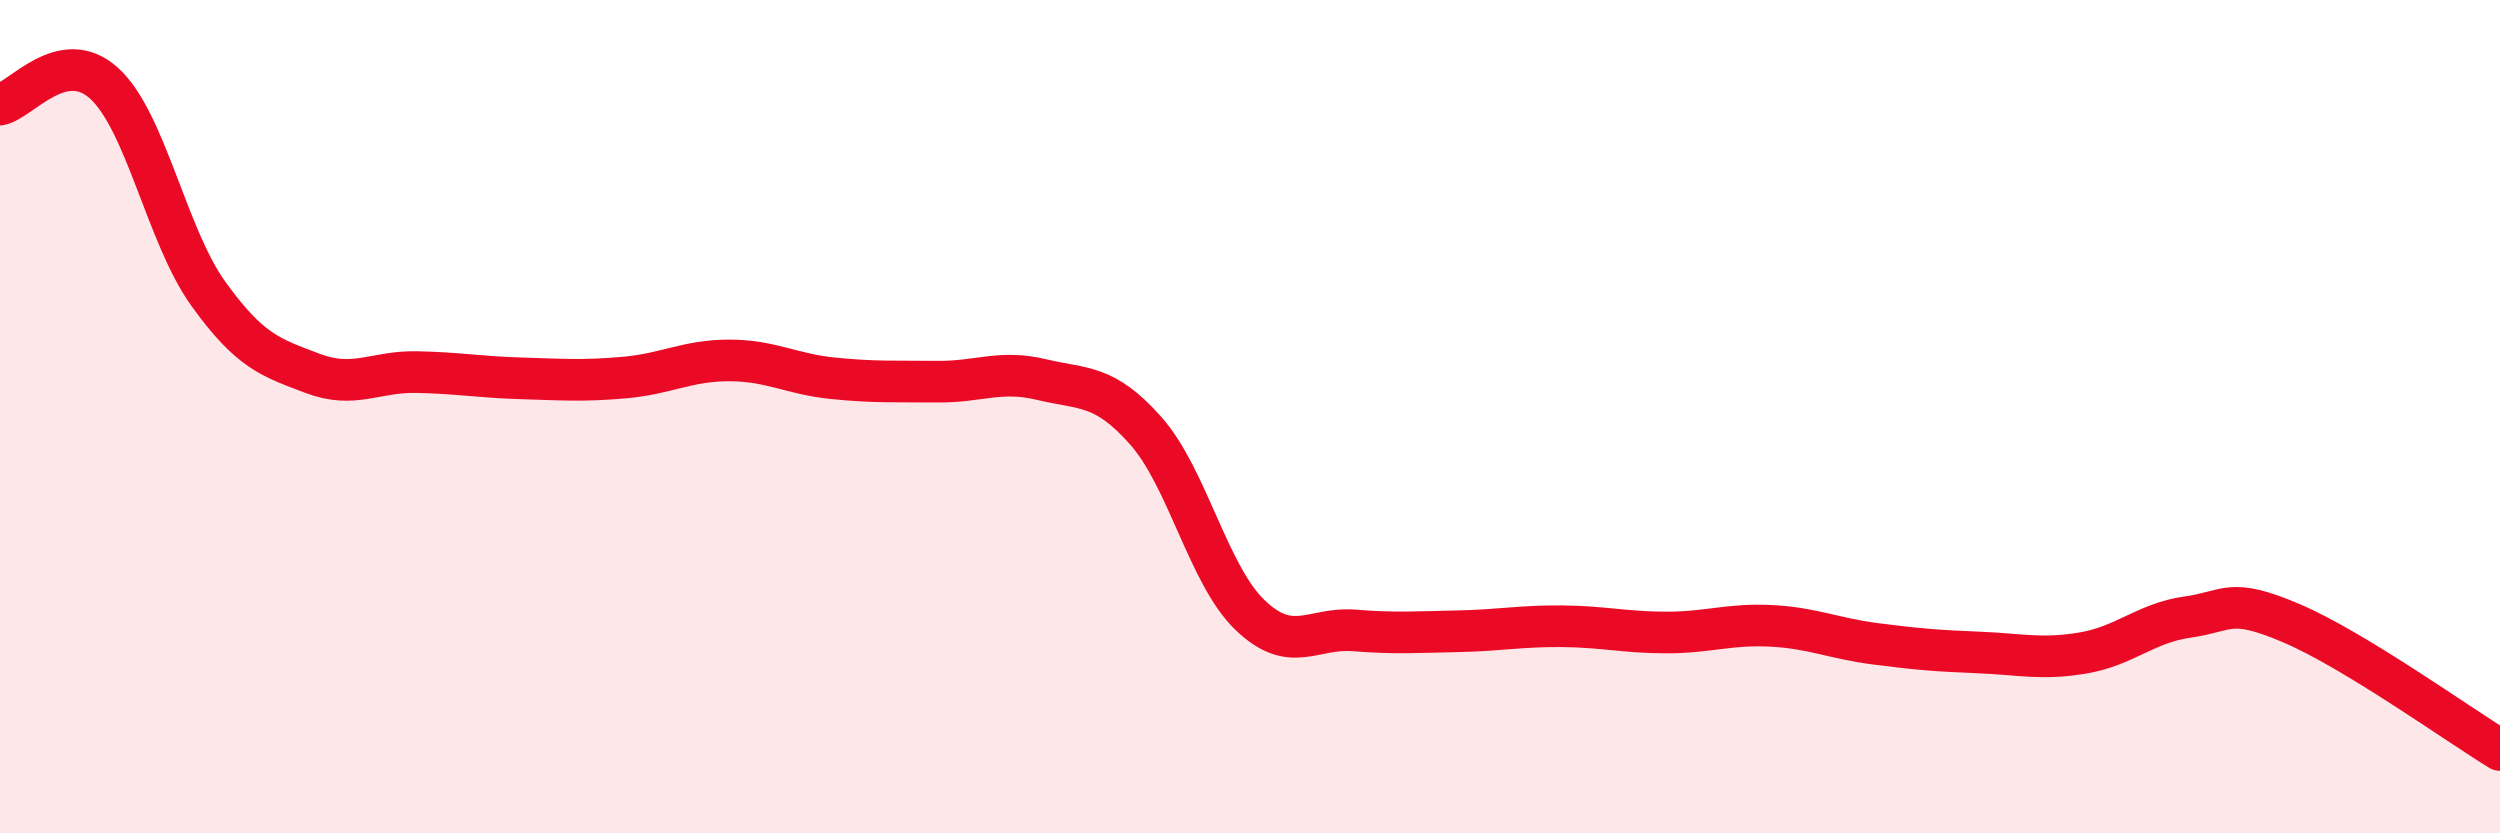
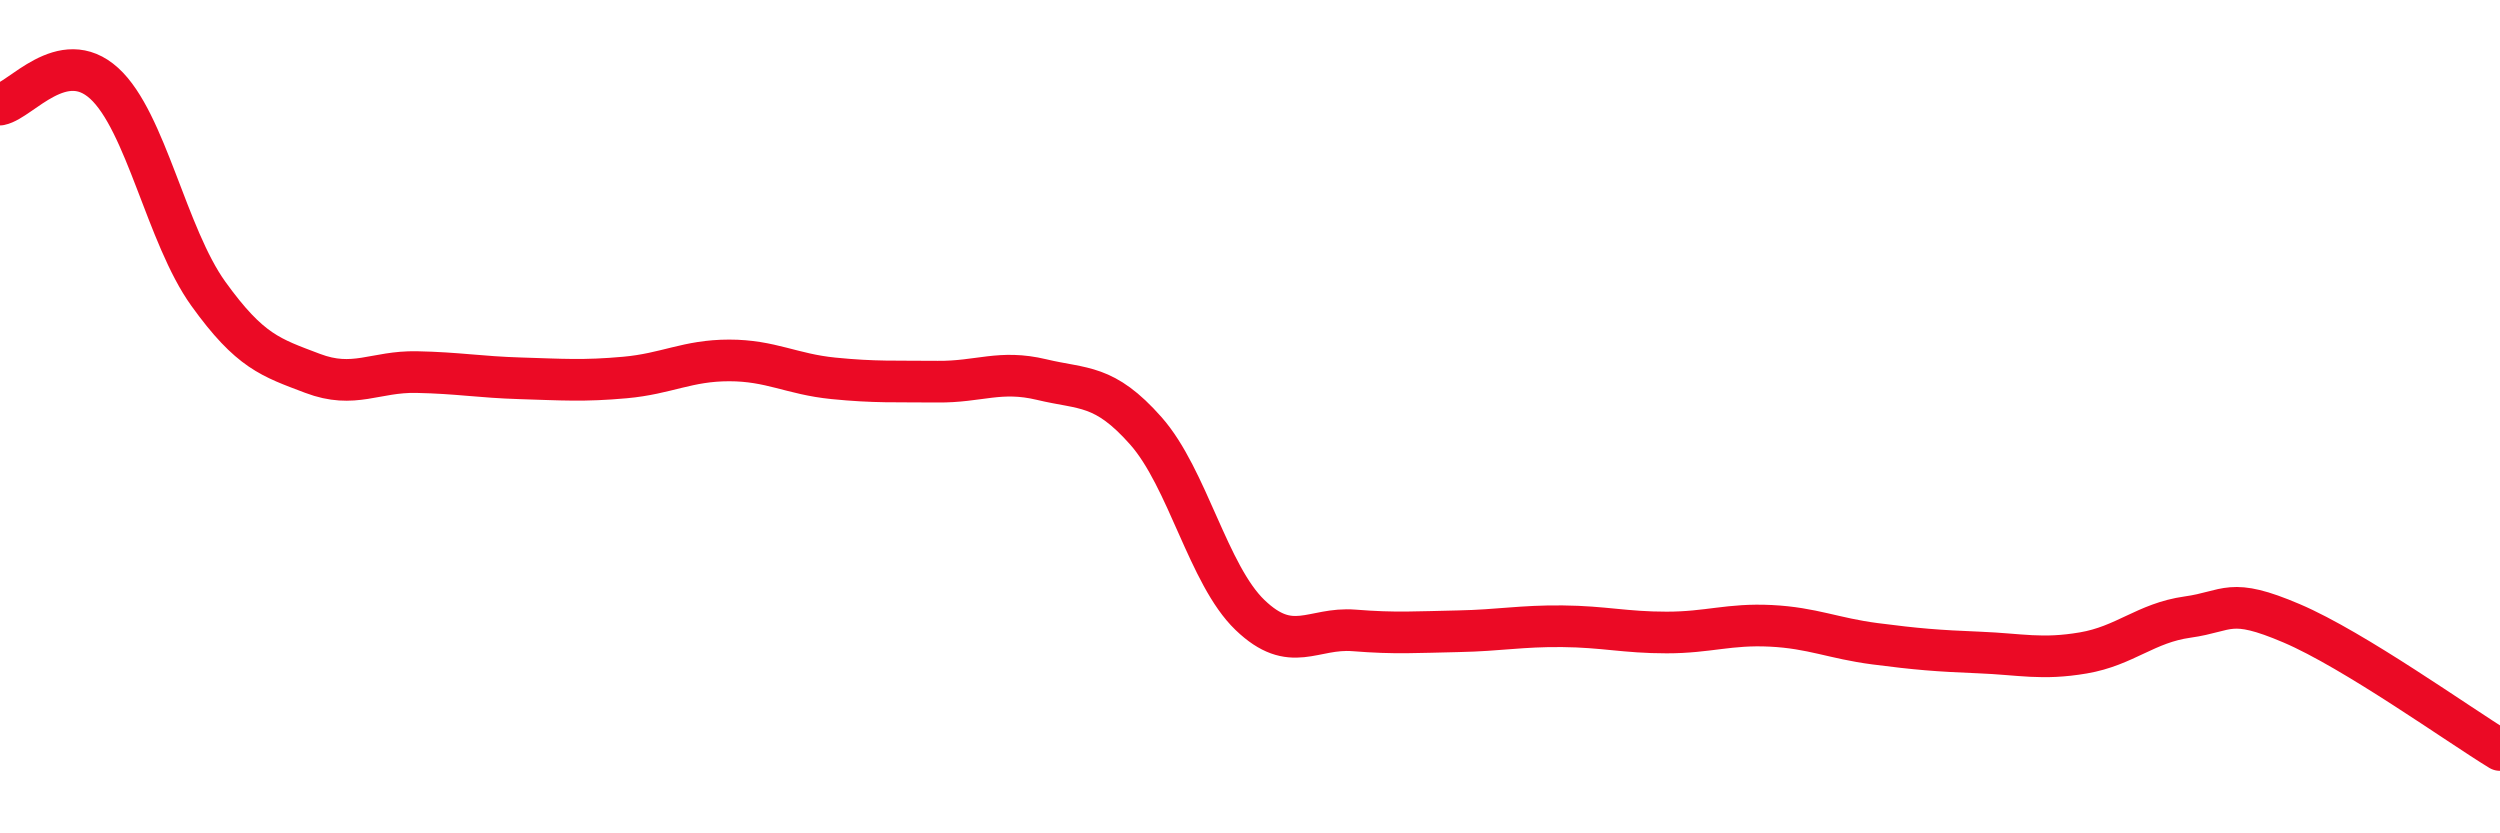
<svg xmlns="http://www.w3.org/2000/svg" width="60" height="20" viewBox="0 0 60 20">
-   <path d="M 0,2.51 C 0.5,2.41 1.5,1.09 2.5,2 C 3.5,2.91 4,5.66 5,7.05 C 6,8.44 6.5,8.58 7.5,8.96 C 8.5,9.34 9,8.91 10,8.93 C 11,8.95 11.5,9.05 12.5,9.08 C 13.5,9.11 14,9.15 15,9.06 C 16,8.97 16.5,8.65 17.5,8.65 C 18.5,8.65 19,8.98 20,9.08 C 21,9.18 21.5,9.15 22.5,9.16 C 23.5,9.17 24,8.87 25,9.11 C 26,9.35 26.5,9.21 27.5,10.34 C 28.5,11.47 29,13.8 30,14.76 C 31,15.72 31.5,15.05 32.5,15.13 C 33.5,15.21 34,15.17 35,15.15 C 36,15.13 36.5,15.02 37.5,15.03 C 38.5,15.04 39,15.18 40,15.18 C 41,15.18 41.5,14.97 42.5,15.02 C 43.5,15.07 44,15.32 45,15.45 C 46,15.58 46.5,15.62 47.5,15.66 C 48.5,15.7 49,15.84 50,15.67 C 51,15.5 51.5,14.95 52.5,14.81 C 53.5,14.67 53.5,14.32 55,14.96 C 56.5,15.6 59,17.39 60,18L60 20L0 20Z" fill="#EB0A25" opacity="0.1" stroke-linecap="round" stroke-linejoin="round" />
  <path d="M 0,2.51 C 0.5,2.41 1.5,1.09 2.5,2 C 3.5,2.91 4,5.66 5,7.05 C 6,8.44 6.5,8.58 7.5,8.96 C 8.5,9.34 9,8.91 10,8.93 C 11,8.95 11.5,9.05 12.5,9.08 C 13.5,9.11 14,9.15 15,9.06 C 16,8.97 16.5,8.65 17.5,8.65 C 18.5,8.65 19,8.98 20,9.08 C 21,9.18 21.5,9.15 22.5,9.16 C 23.5,9.17 24,8.87 25,9.11 C 26,9.35 26.5,9.21 27.5,10.34 C 28.5,11.47 29,13.8 30,14.76 C 31,15.72 31.5,15.05 32.5,15.13 C 33.5,15.21 34,15.17 35,15.15 C 36,15.13 36.5,15.02 37.5,15.03 C 38.5,15.04 39,15.18 40,15.18 C 41,15.18 41.5,14.97 42.5,15.02 C 43.5,15.07 44,15.32 45,15.45 C 46,15.58 46.5,15.62 47.5,15.66 C 48.5,15.7 49,15.84 50,15.67 C 51,15.5 51.5,14.95 52.5,14.81 C 53.5,14.67 53.5,14.32 55,14.96 C 56.5,15.6 59,17.39 60,18" stroke="#EB0A25" stroke-width="1" fill="none" stroke-linecap="round" stroke-linejoin="round" />
</svg>